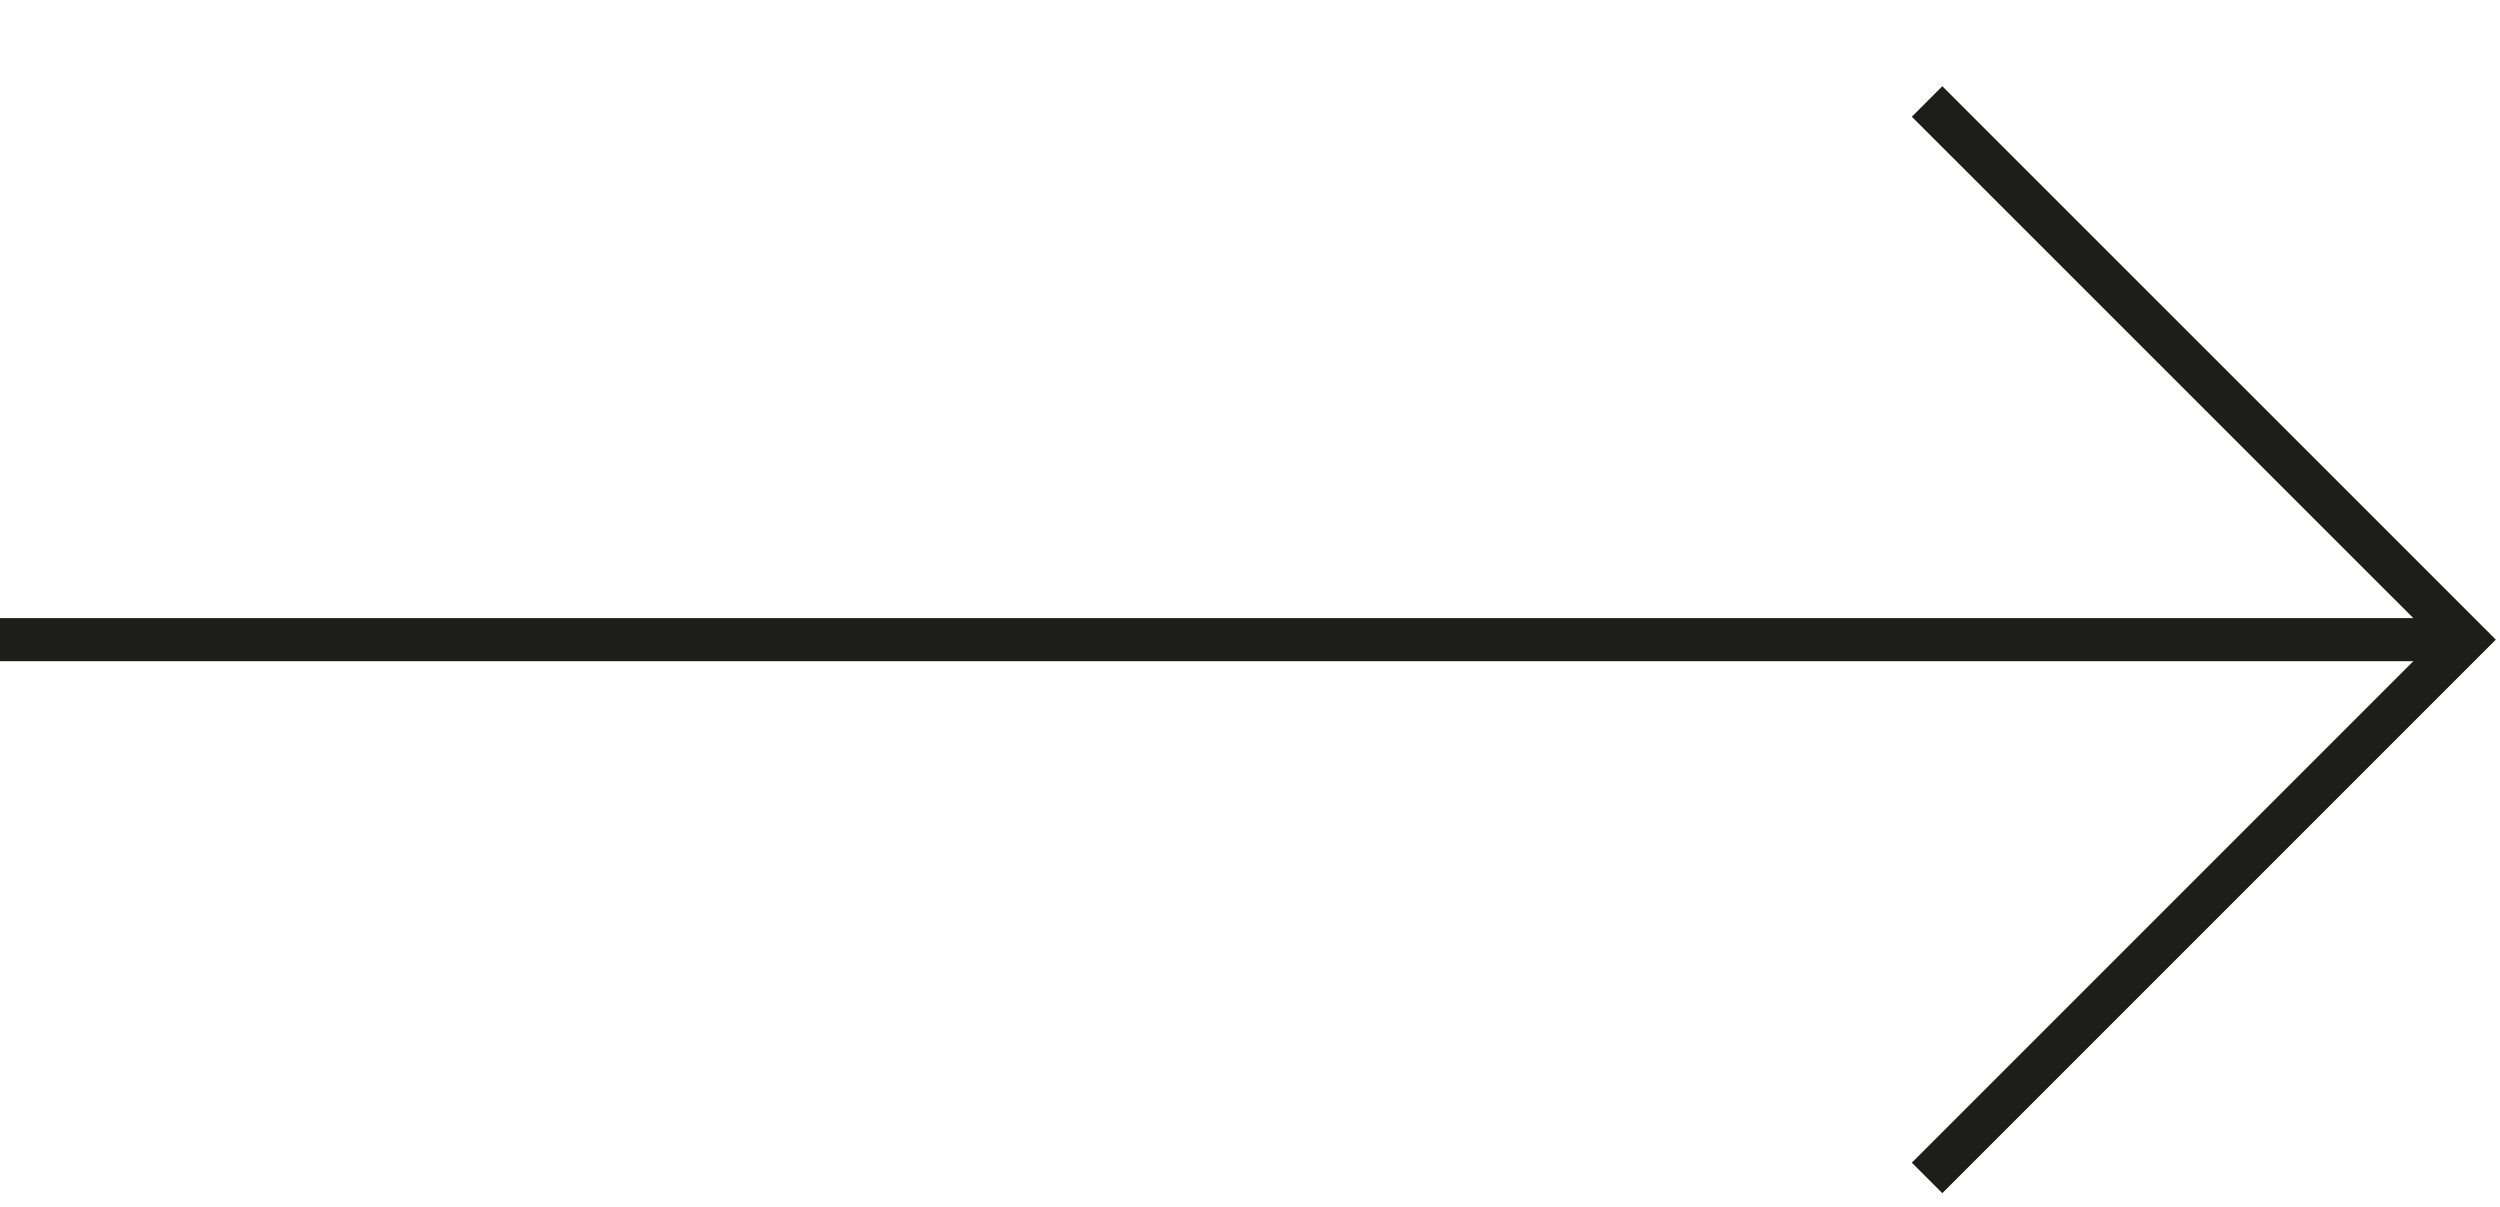
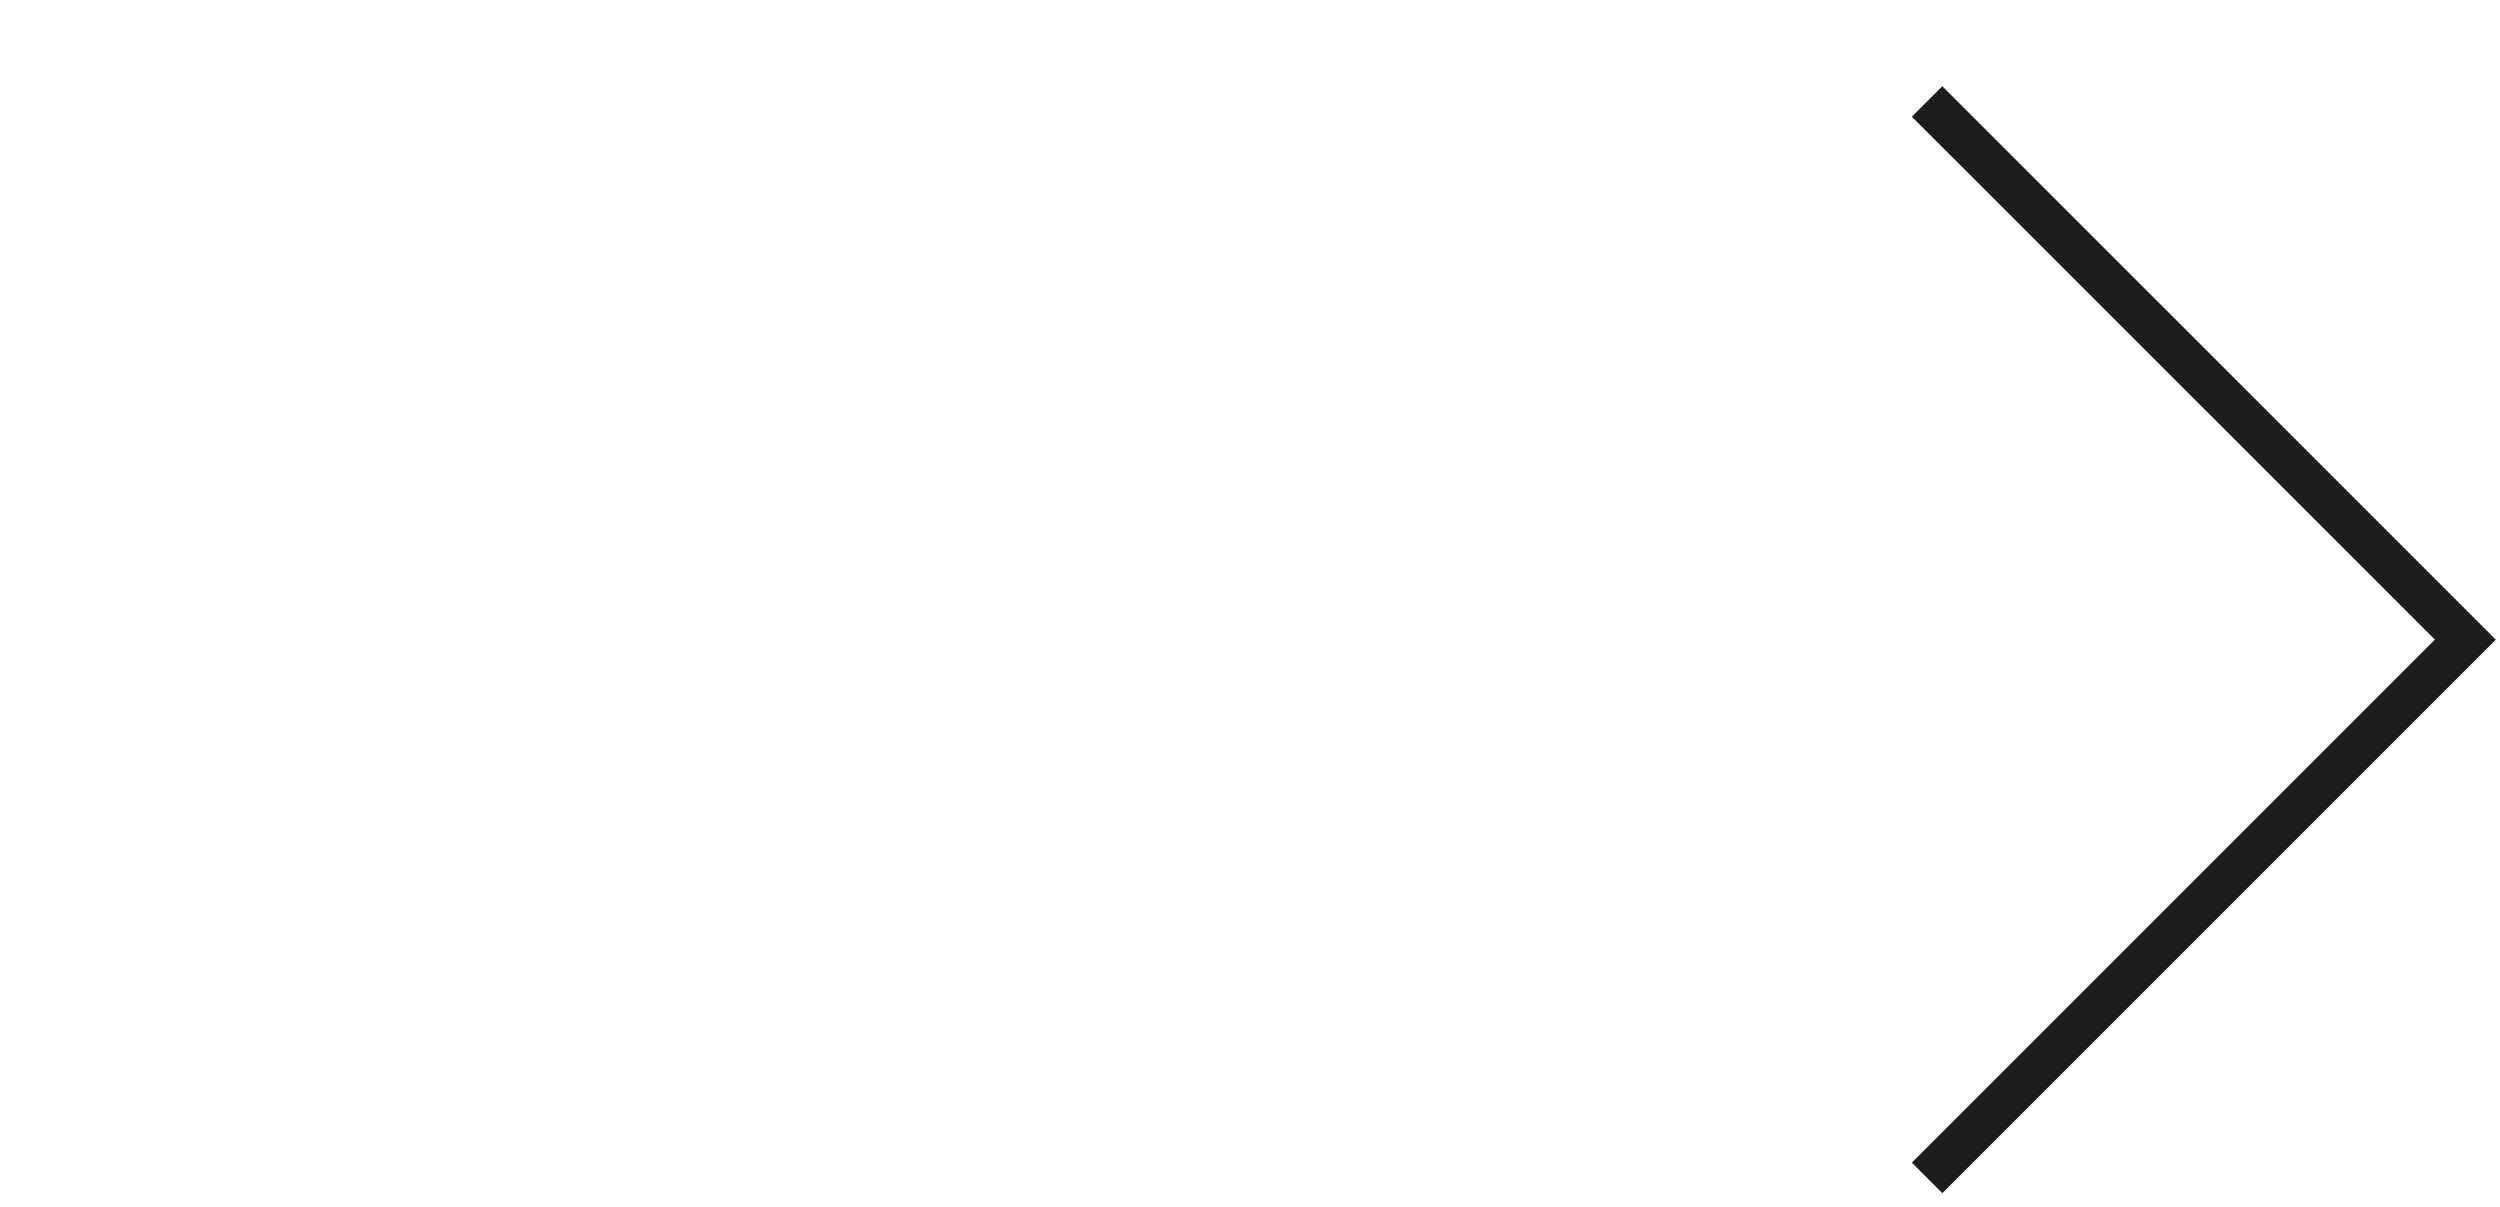
<svg xmlns="http://www.w3.org/2000/svg" width="29px" height="14px" viewBox="0 0 29 14" version="1.1">
  <title>Group 5</title>
  <desc>Created with Sketch.</desc>
  <g id="Page-1" stroke="none" stroke-width="1" fill="none" fill-rule="evenodd">
    <g id="Group-5" transform="translate(0, 1)" stroke="#1D1D1B" stroke-width="0.5">
-       <path d="M0,6.42 L28.5,6.42" id="Stroke-1" />
      <polyline id="Stroke-3" points="22.354 12.664 28.598 6.42 22.354 0.177" />
    </g>
  </g>
</svg>